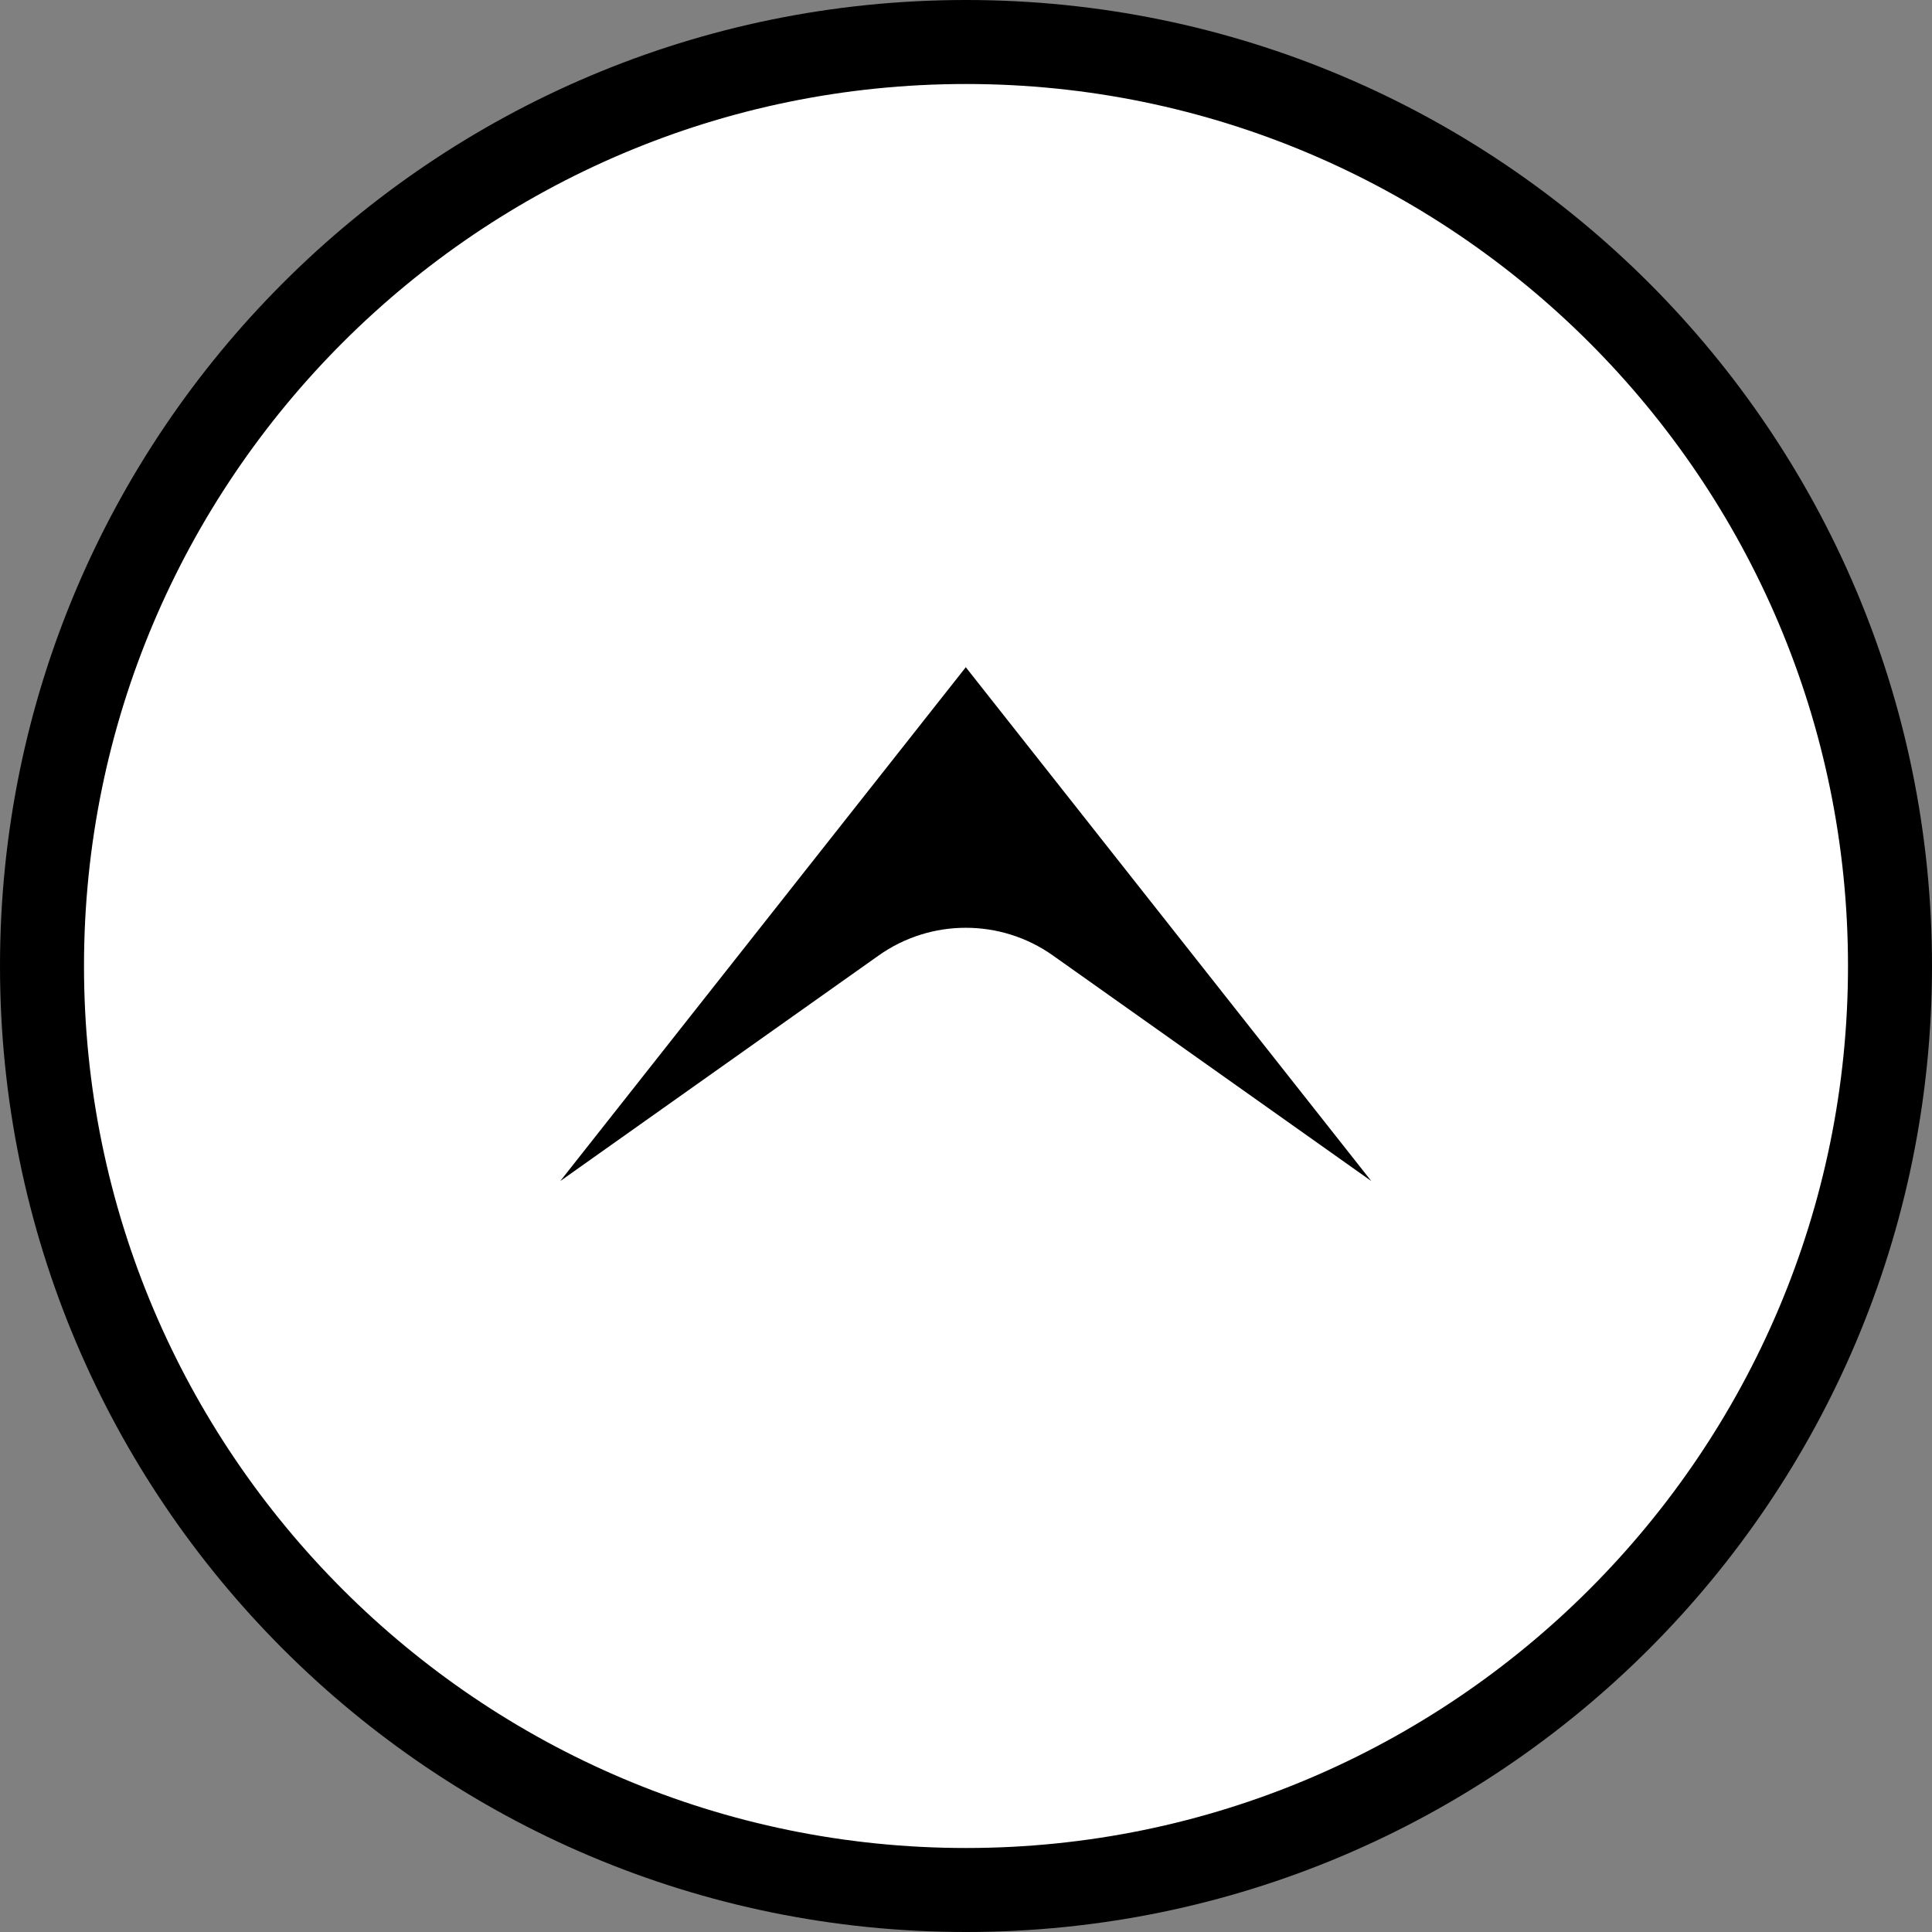
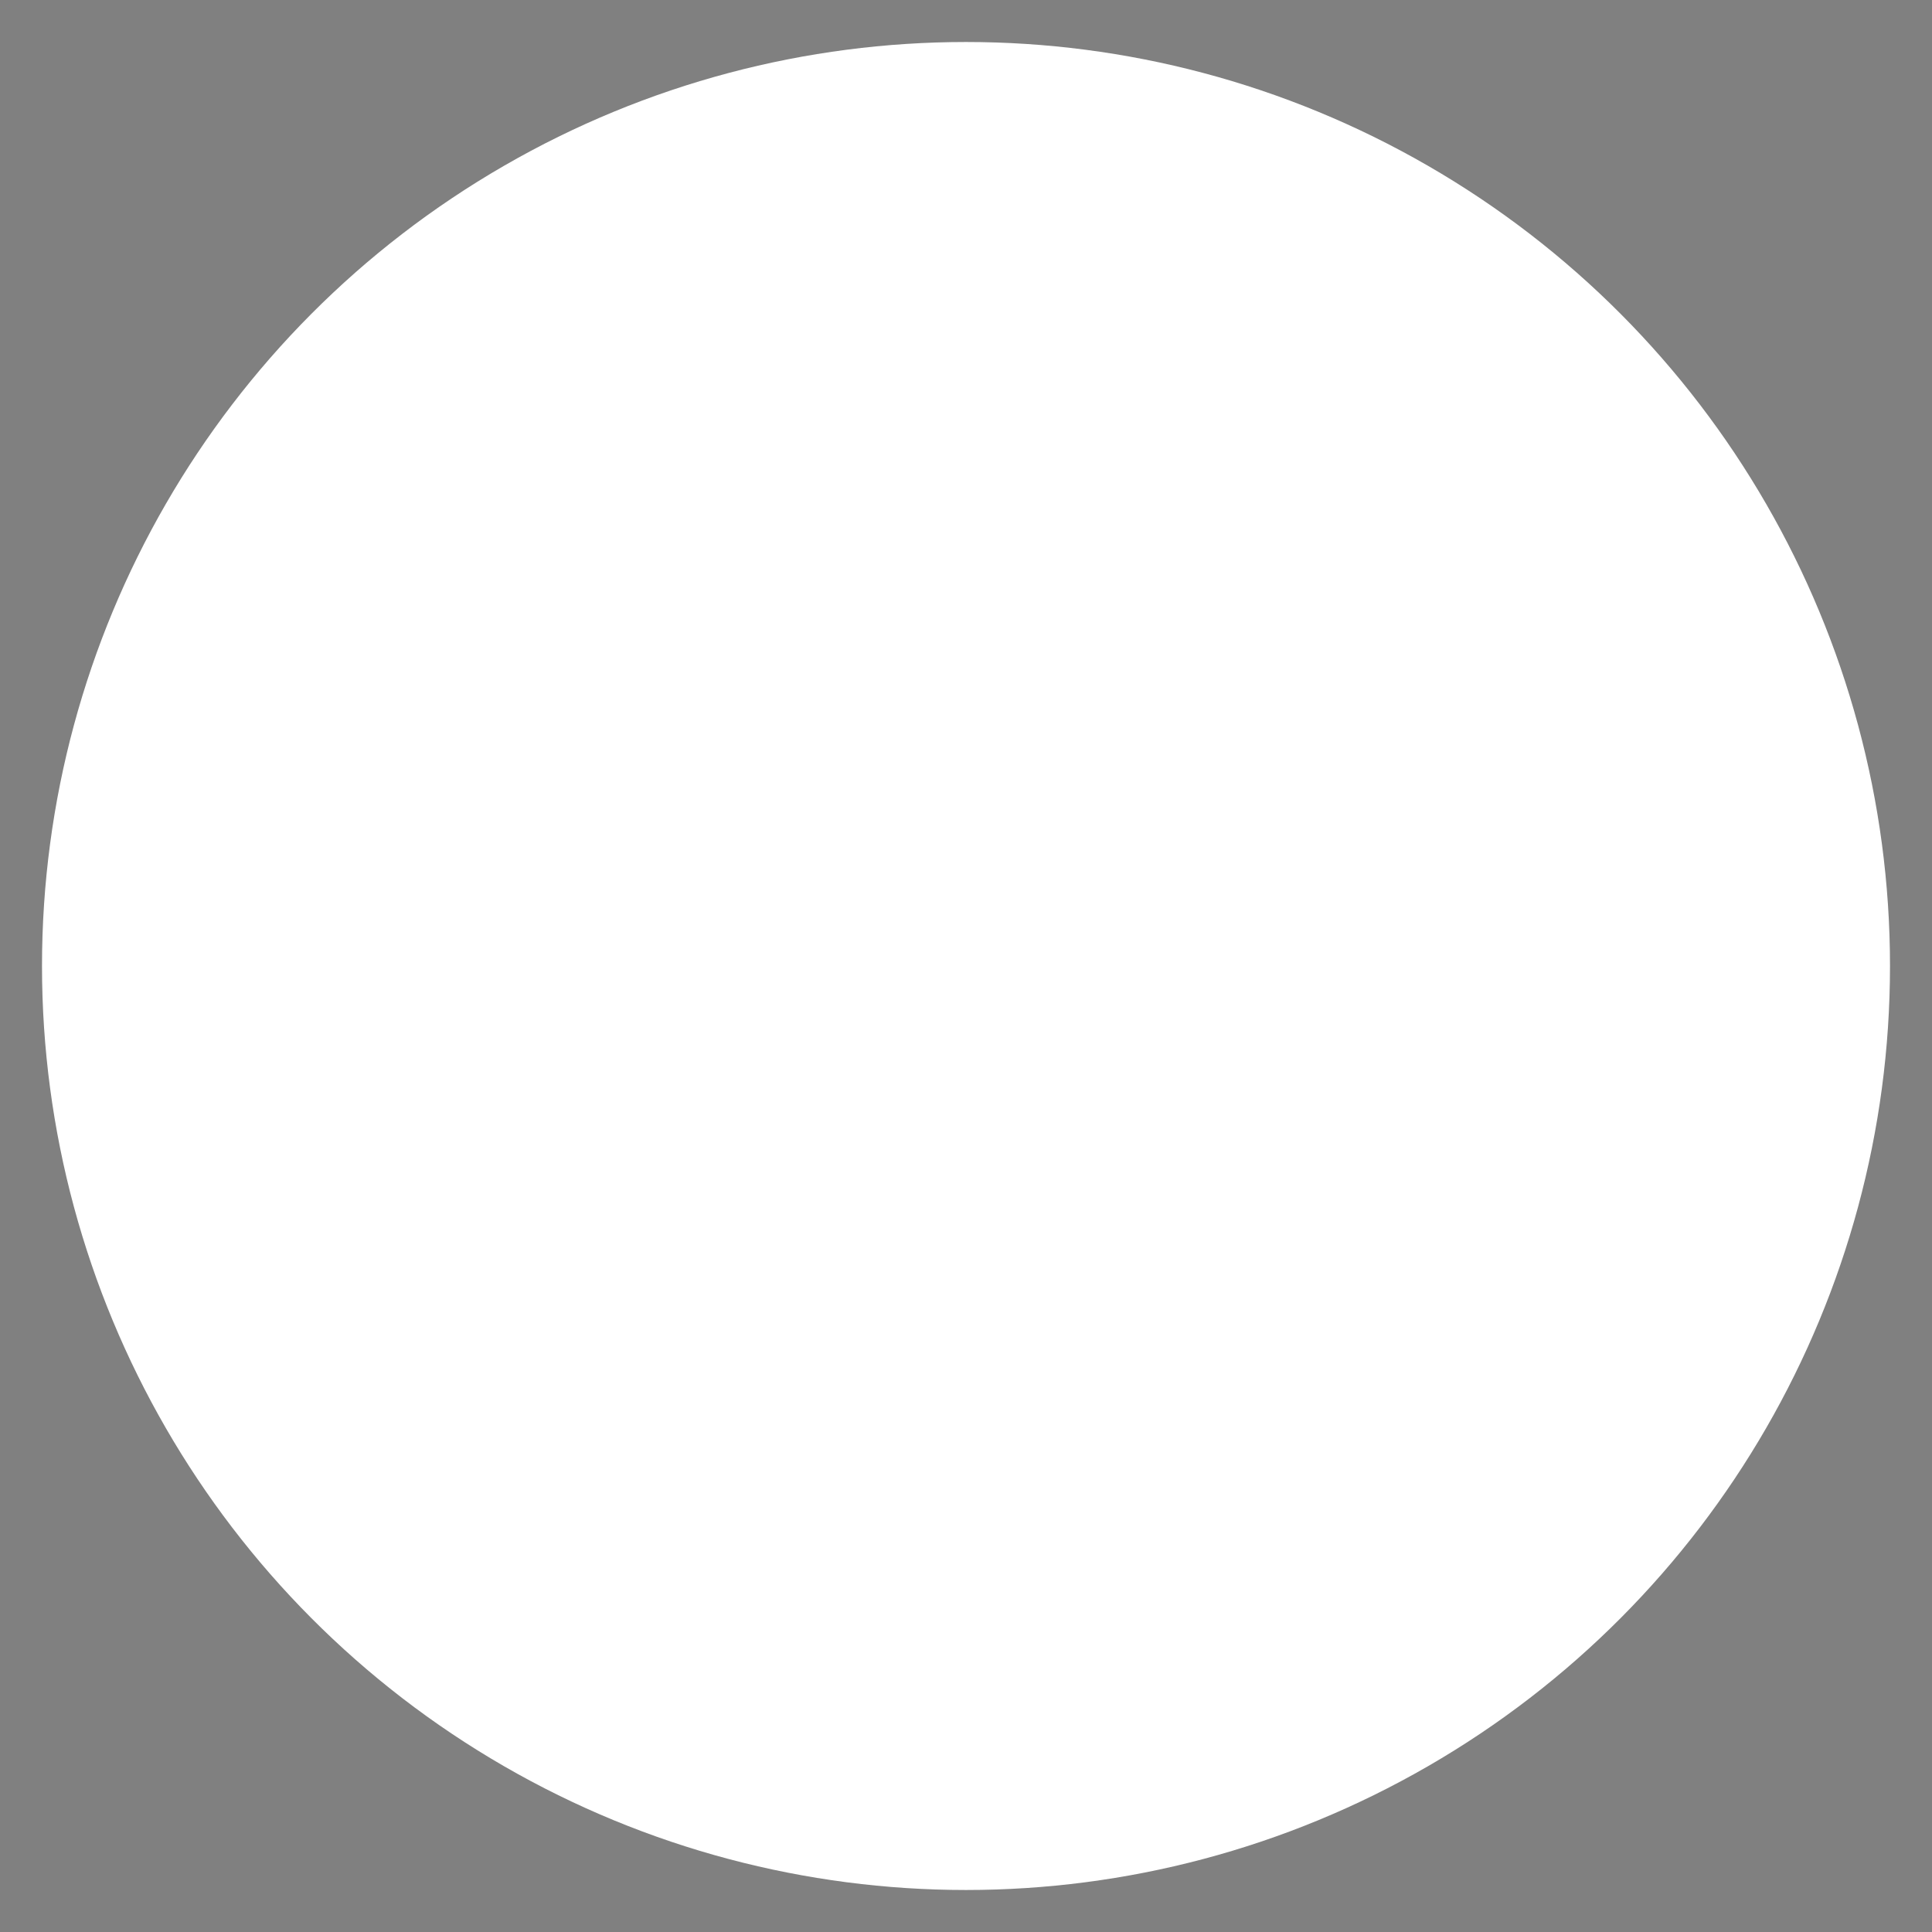
<svg xmlns="http://www.w3.org/2000/svg" id="_レイヤー_2" viewBox="0 0 46 46">
  <rect x="0" y="0" width="46" height="46" fill="#808080" stroke="none" />
  <defs>
    <style>.cls-1{fill:#fff;}</style>
  </defs>
  <g id="_文字_">
    <g>
      <g>
        <circle class="cls-1" cx="23" cy="23" r="22" />
-         <path d="M23,2c11.58,0,21,9.42,21,21s-9.42,21-21,21S2,34.58,2,23,11.42,2,23,2m0-2C10.3,0,0,10.3,0,23s10.3,23,23,23,23-10.3,23-23S35.7,0,23,0h0Z" />
      </g>
-       <path d="M23,15.88l-9.66,12.24,7.58-5.37c1.24-.88,2.91-.88,4.15,0l7.58,5.37-9.66-12.24Z" />
    </g>
  </g>
</svg>